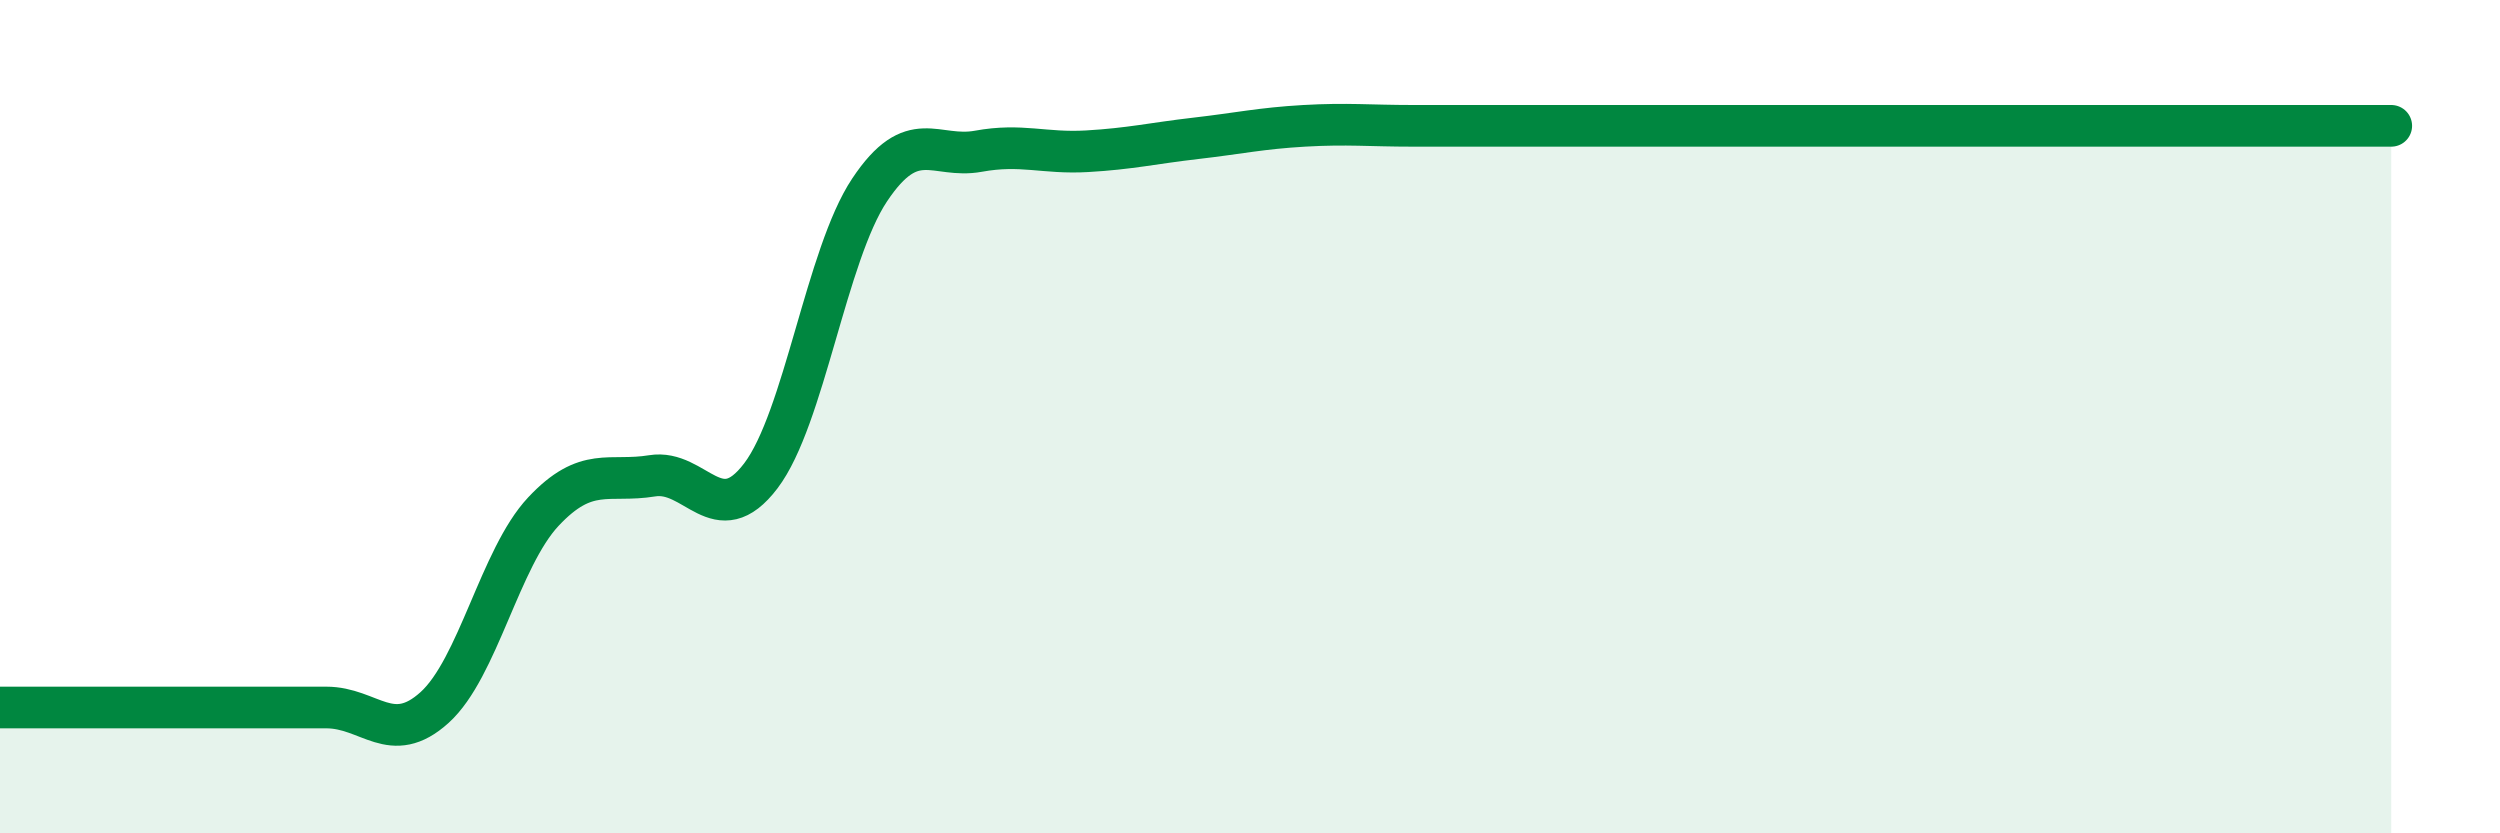
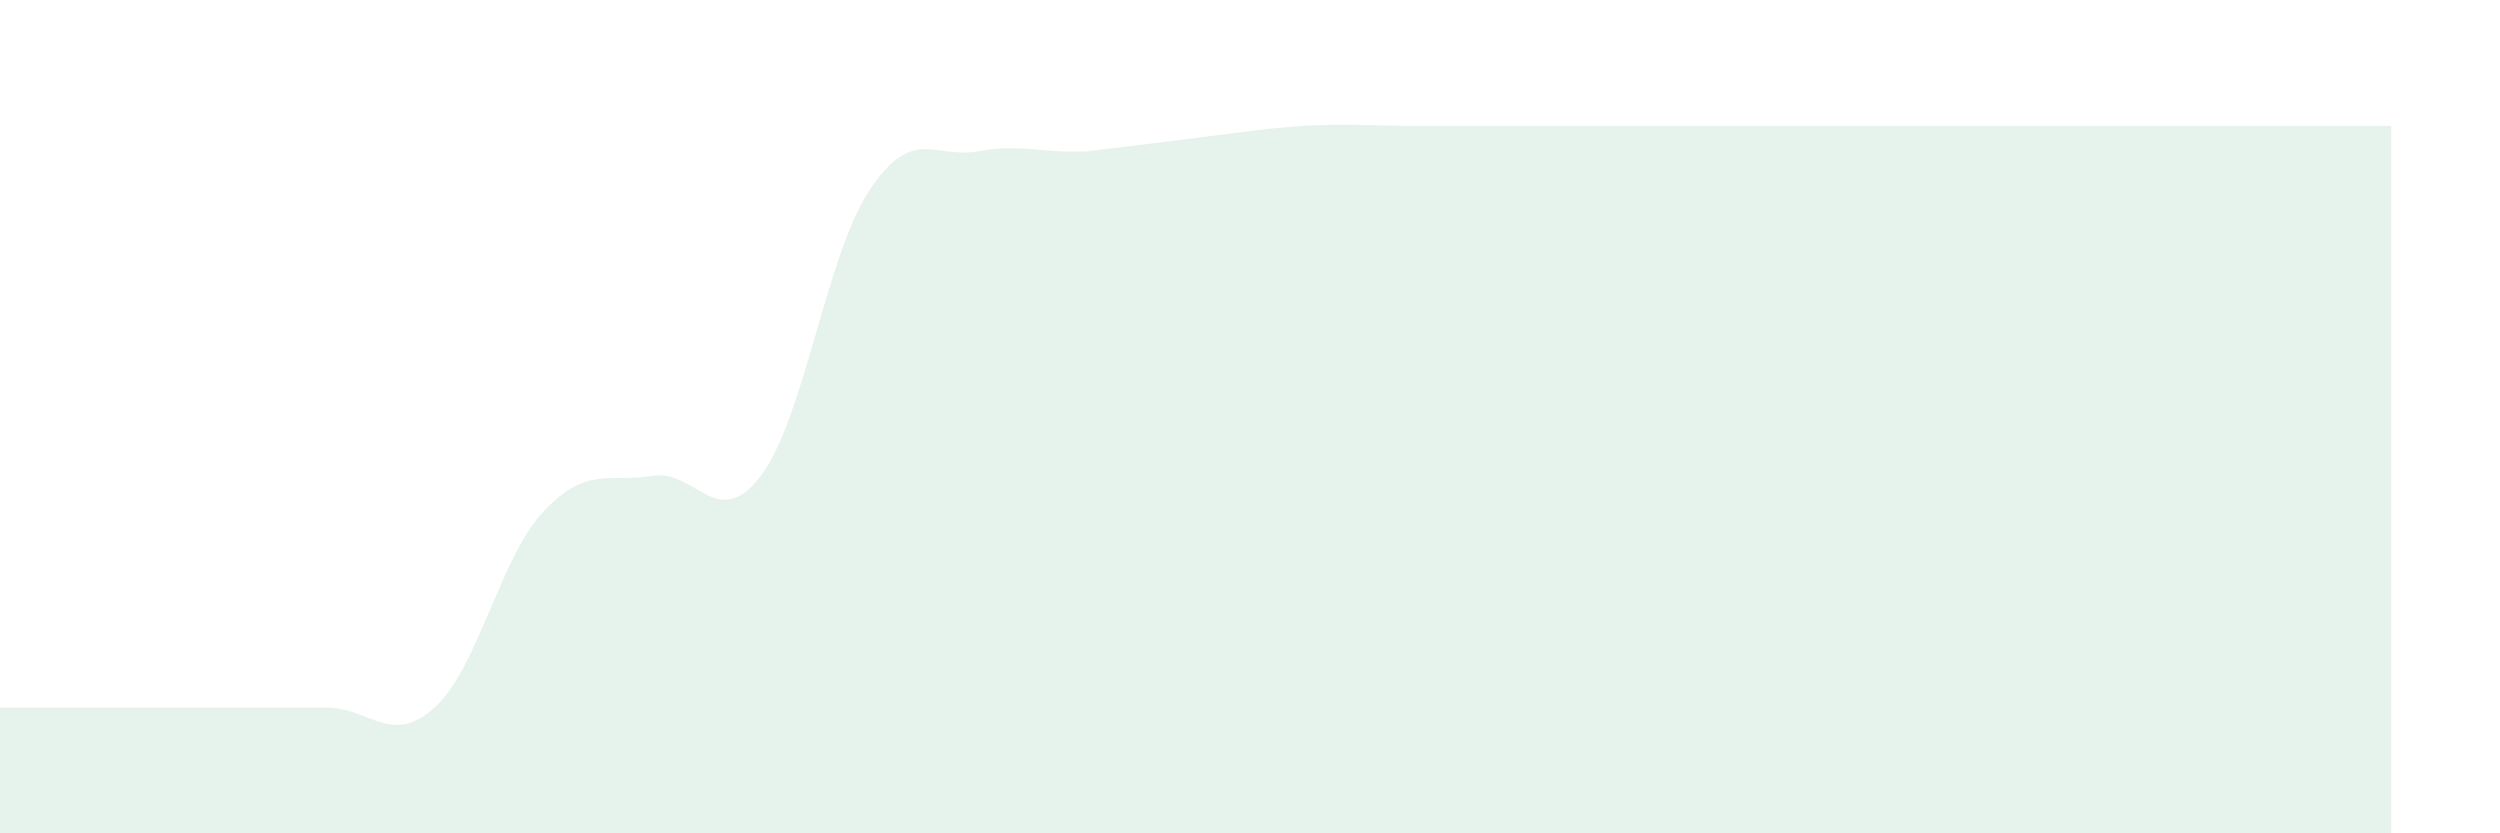
<svg xmlns="http://www.w3.org/2000/svg" width="60" height="20" viewBox="0 0 60 20">
-   <path d="M 0,16.98 C 0.52,16.98 1.57,16.98 2.61,16.98 C 3.65,16.98 4.18,16.98 5.22,16.98 C 6.26,16.98 6.79,16.98 7.83,16.98 C 8.87,16.98 9.39,17.92 10.43,16.98 C 11.47,16.04 12,13.39 13.04,12.28 C 14.08,11.17 14.61,11.59 15.65,11.42 C 16.69,11.25 17.22,12.79 18.26,11.42 C 19.3,10.05 19.83,6.12 20.87,4.56 C 21.91,3 22.44,3.82 23.48,3.63 C 24.52,3.44 25.05,3.69 26.09,3.63 C 27.13,3.57 27.66,3.44 28.7,3.32 C 29.74,3.2 30.26,3.08 31.3,3.02 C 32.34,2.96 32.87,3.02 33.91,3.02 C 34.95,3.02 35.48,3.02 36.52,3.02 C 37.56,3.02 38.09,3.02 39.13,3.02 C 40.17,3.02 40.7,3.02 41.74,3.02 C 42.78,3.02 43.31,3.02 44.35,3.02 C 45.39,3.02 45.92,3.02 46.96,3.02 C 48,3.02 48.53,3.02 49.57,3.02 C 50.61,3.02 51.13,3.02 52.17,3.02 C 53.21,3.02 53.74,3.02 54.78,3.02 C 55.82,3.02 56.87,3.02 57.39,3.02L57.39 20L0 20Z" fill="#008740" opacity="0.1" stroke-linecap="round" stroke-linejoin="round" />
-   <path d="M 0,16.98 C 0.52,16.98 1.57,16.98 2.61,16.98 C 3.65,16.98 4.18,16.98 5.22,16.98 C 6.26,16.98 6.79,16.98 7.83,16.98 C 8.87,16.98 9.39,17.92 10.43,16.98 C 11.47,16.04 12,13.39 13.04,12.28 C 14.08,11.17 14.61,11.59 15.65,11.42 C 16.69,11.25 17.22,12.79 18.26,11.42 C 19.3,10.05 19.83,6.12 20.87,4.56 C 21.91,3 22.44,3.82 23.48,3.63 C 24.52,3.44 25.05,3.69 26.09,3.63 C 27.13,3.57 27.66,3.44 28.7,3.32 C 29.74,3.2 30.26,3.08 31.3,3.02 C 32.34,2.96 32.87,3.02 33.91,3.02 C 34.95,3.02 35.48,3.02 36.52,3.02 C 37.56,3.02 38.09,3.02 39.13,3.02 C 40.17,3.02 40.7,3.02 41.74,3.02 C 42.78,3.02 43.31,3.02 44.35,3.02 C 45.39,3.02 45.92,3.02 46.96,3.02 C 48,3.02 48.53,3.02 49.57,3.02 C 50.61,3.02 51.13,3.02 52.17,3.02 C 53.21,3.02 53.74,3.02 54.78,3.02 C 55.82,3.02 56.87,3.02 57.39,3.02" stroke="#008740" stroke-width="1" fill="none" stroke-linecap="round" stroke-linejoin="round" />
+   <path d="M 0,16.98 C 0.52,16.98 1.57,16.98 2.61,16.98 C 3.65,16.98 4.18,16.98 5.22,16.98 C 6.26,16.98 6.79,16.98 7.83,16.98 C 8.87,16.98 9.39,17.92 10.43,16.98 C 11.47,16.04 12,13.39 13.04,12.28 C 14.08,11.17 14.61,11.59 15.65,11.42 C 16.69,11.25 17.22,12.79 18.26,11.42 C 19.3,10.05 19.83,6.12 20.87,4.56 C 21.91,3 22.44,3.82 23.48,3.63 C 24.52,3.44 25.05,3.69 26.09,3.63 C 29.74,3.2 30.26,3.08 31.3,3.02 C 32.34,2.96 32.87,3.02 33.91,3.02 C 34.95,3.02 35.48,3.02 36.52,3.02 C 37.56,3.02 38.09,3.02 39.13,3.02 C 40.17,3.02 40.7,3.02 41.74,3.02 C 42.78,3.02 43.31,3.02 44.35,3.02 C 45.39,3.02 45.92,3.02 46.96,3.02 C 48,3.02 48.53,3.02 49.57,3.02 C 50.61,3.02 51.13,3.02 52.17,3.02 C 53.21,3.02 53.74,3.02 54.78,3.02 C 55.82,3.02 56.87,3.02 57.39,3.02L57.39 20L0 20Z" fill="#008740" opacity="0.1" stroke-linecap="round" stroke-linejoin="round" />
</svg>